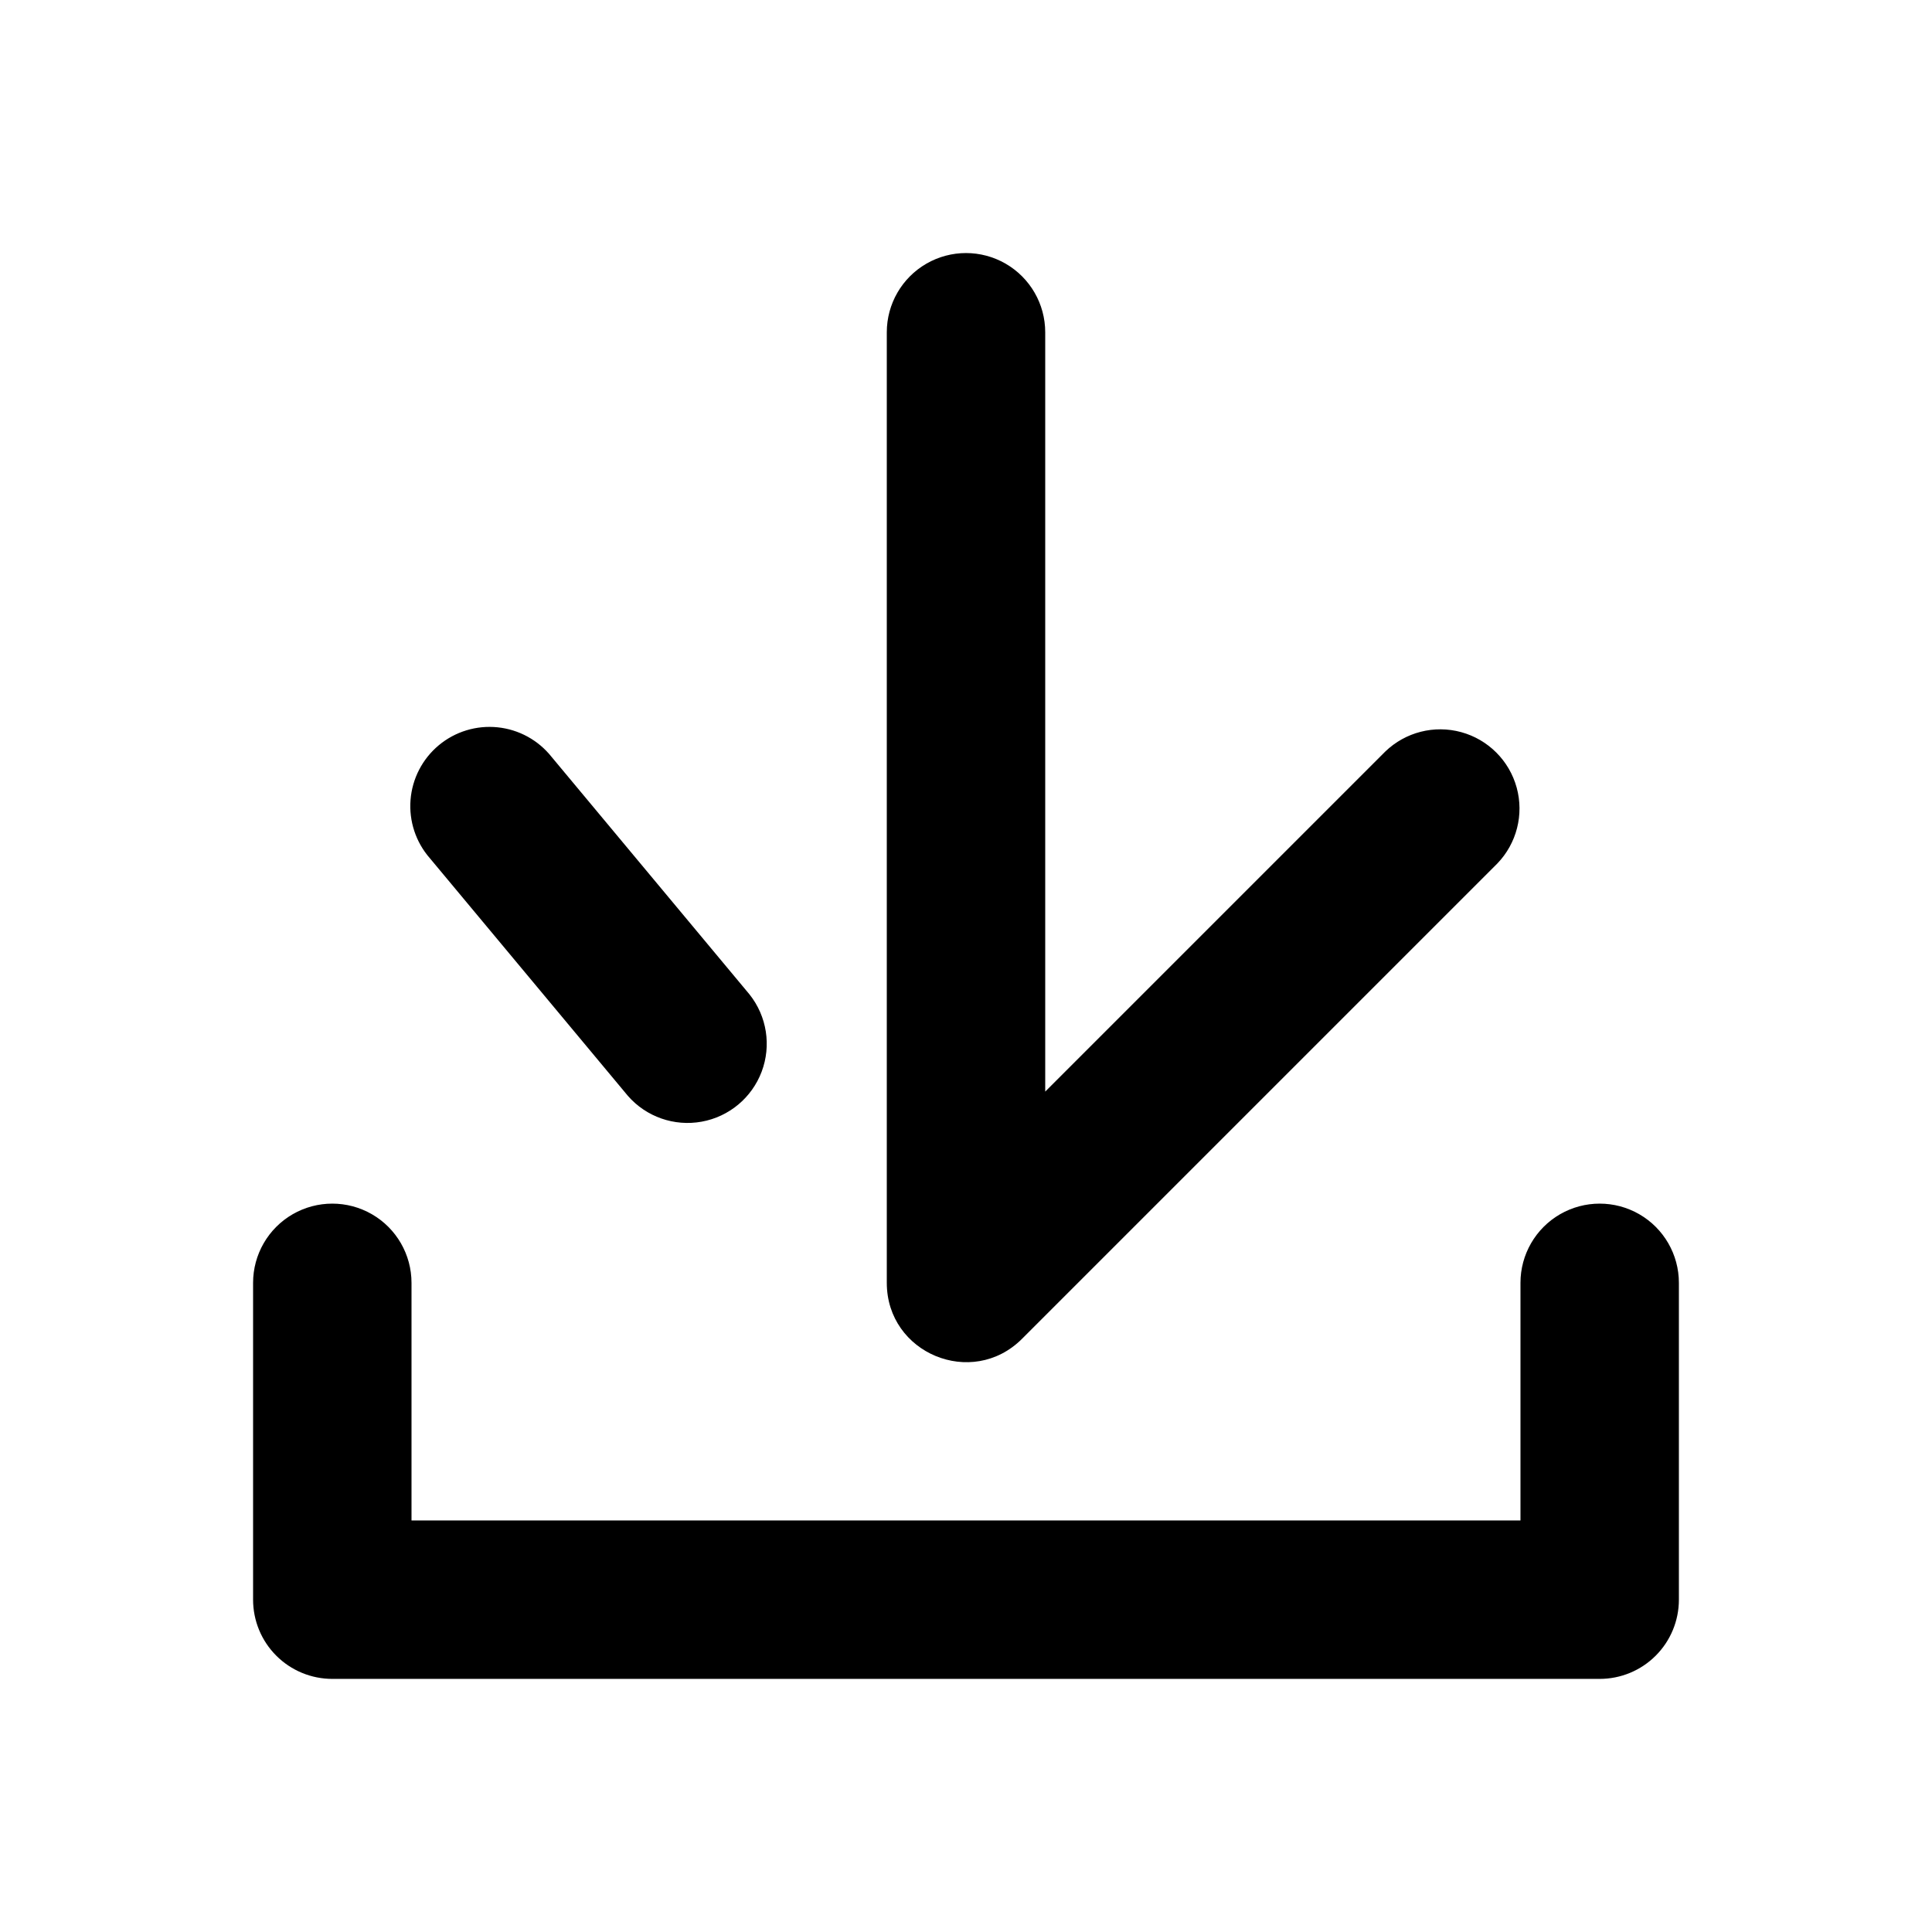
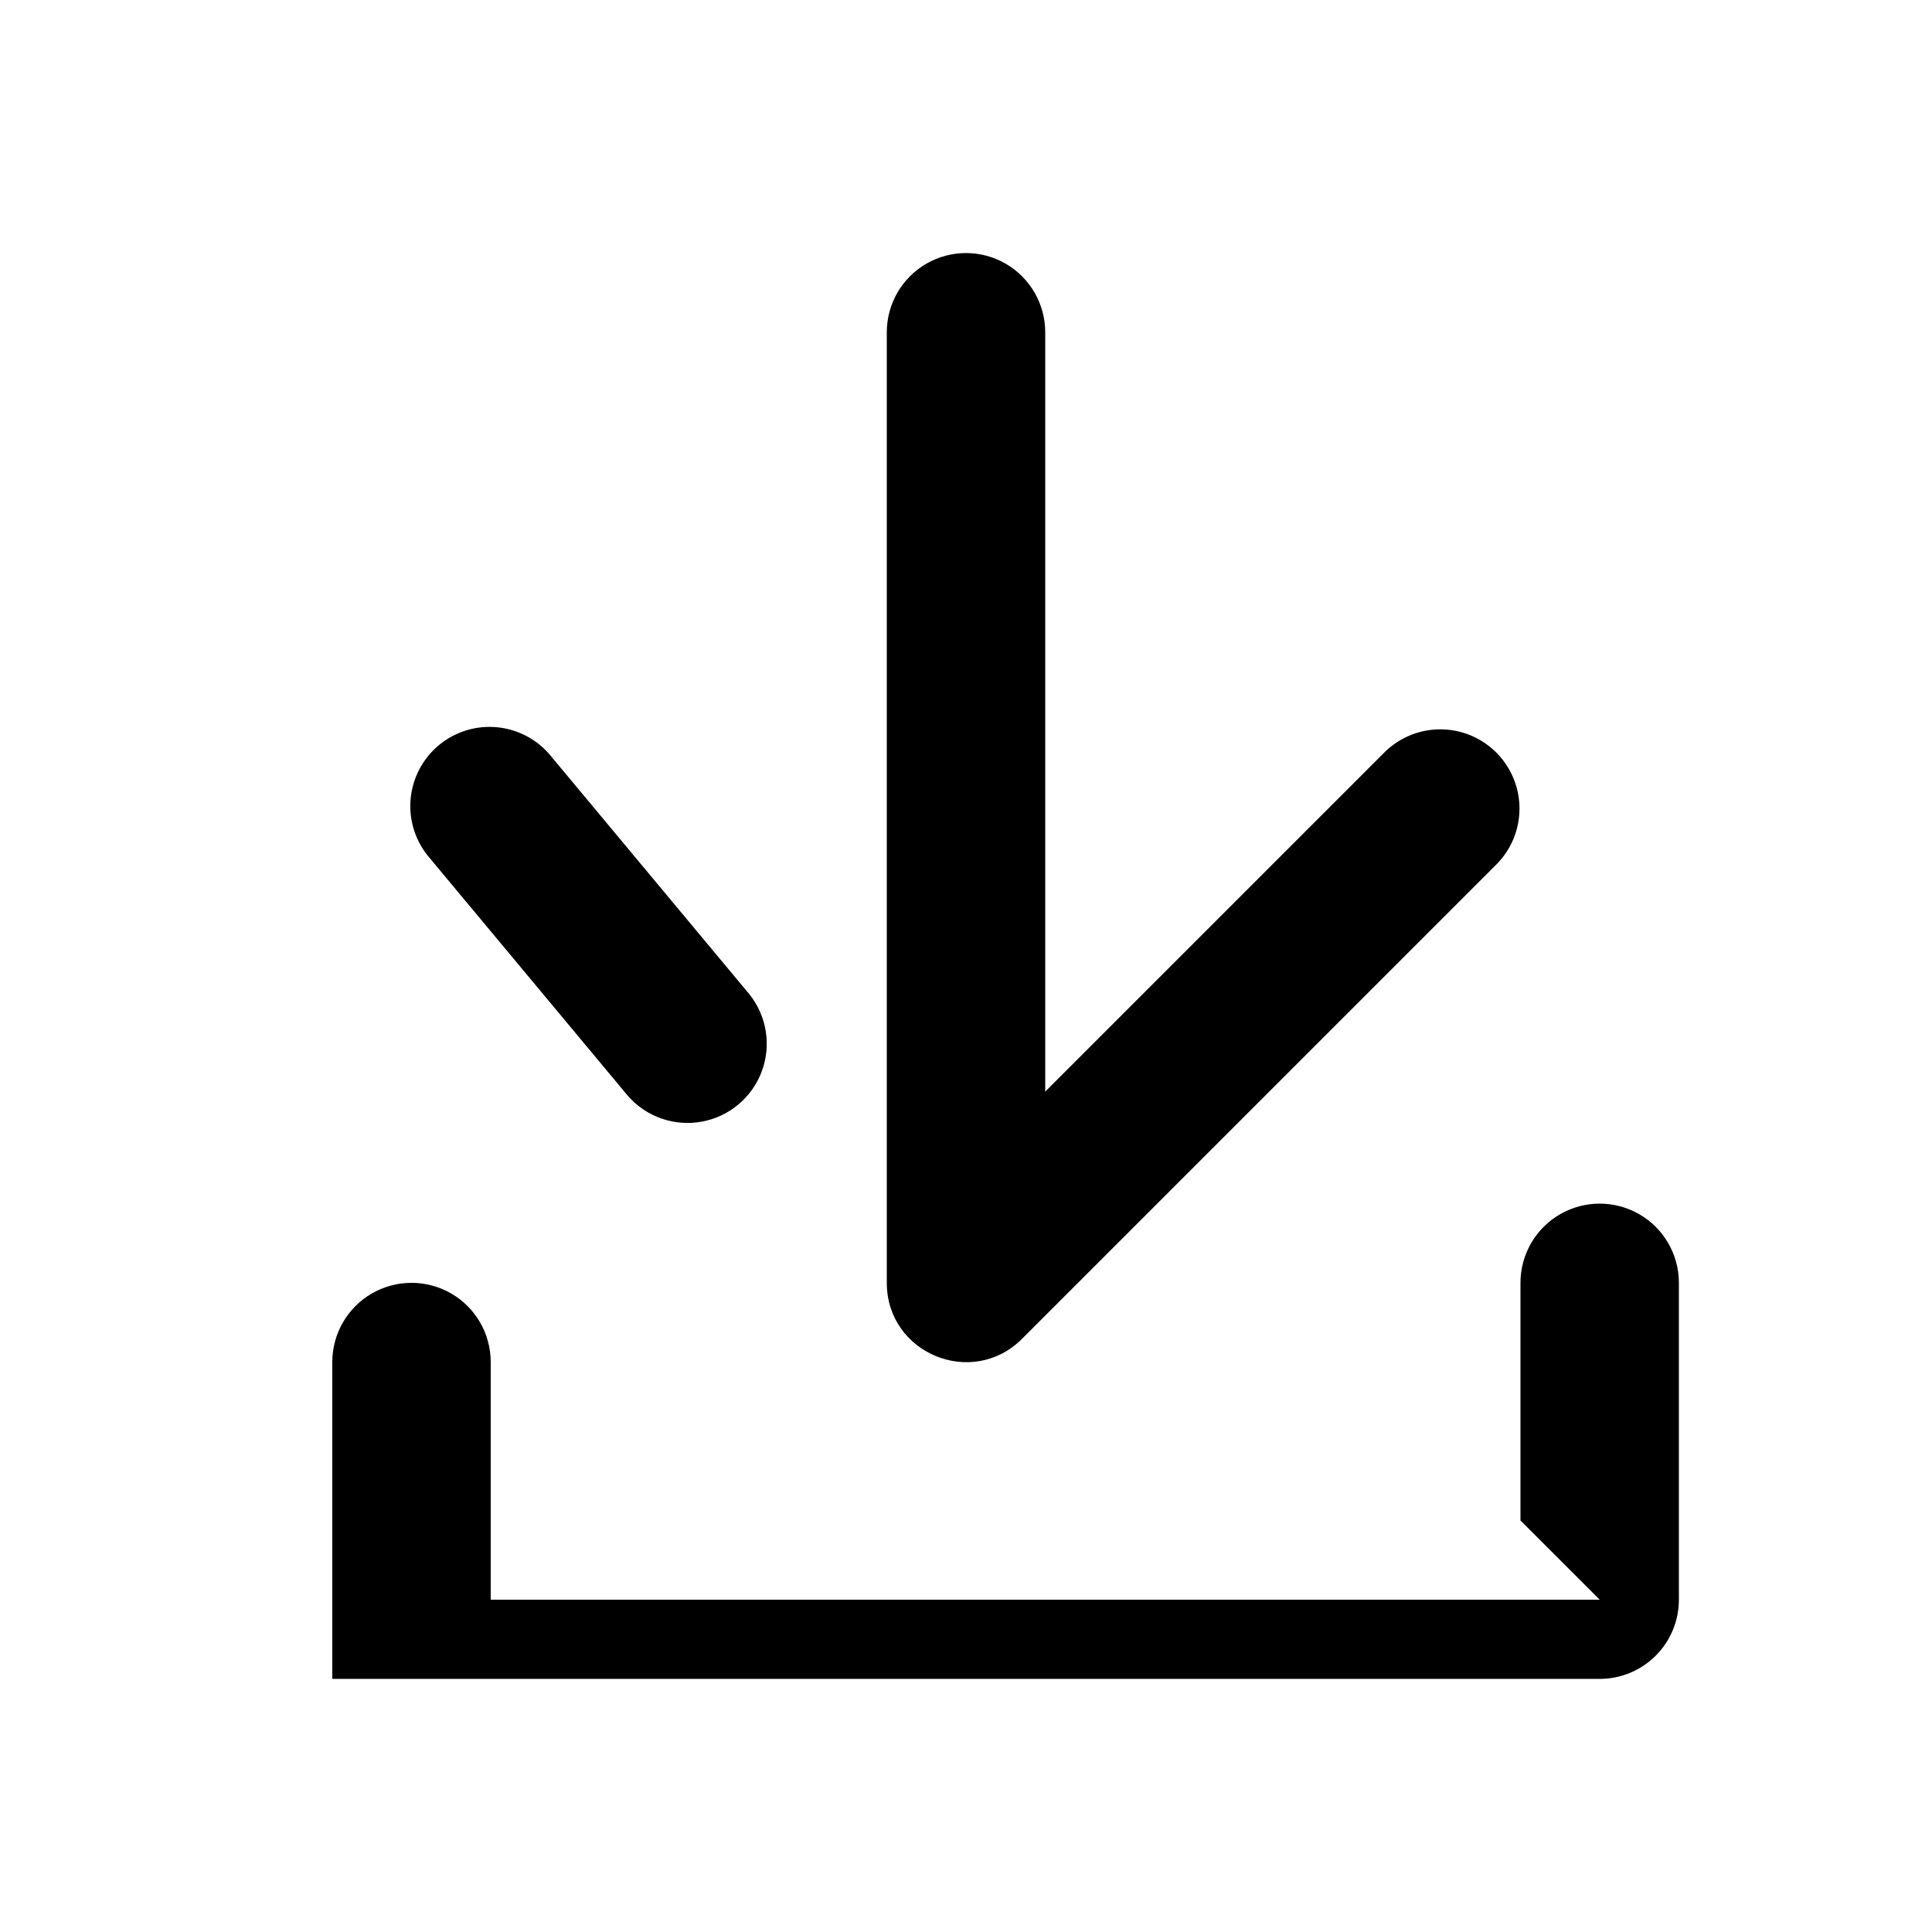
<svg xmlns="http://www.w3.org/2000/svg" fill="#000000" width="800px" height="800px" version="1.1" viewBox="144 144 512 512">
-   <path d="m546.94 546.94v-62.977c0-7.496 4.004-14.43 10.496-18.18 6.496-3.746 14.5-3.746 20.992 0 6.496 3.75 10.496 10.684 10.496 18.18v83.969c0 5.57-2.211 10.91-6.148 14.844-3.934 3.938-9.273 6.148-14.844 6.148h-335.87c-5.566 0-10.906-2.211-14.844-6.148-3.938-3.934-6.148-9.273-6.148-14.844v-83.969c0-7.496 4-14.43 10.496-18.18 6.496-3.746 14.496-3.746 20.992 0 6.496 3.75 10.496 10.684 10.496 18.18v62.977h293.89zm-35.832-203.77c5.332-5.148 12.984-7.106 20.133-5.144 7.148 1.961 12.734 7.547 14.695 14.695 1.961 7.148 0.004 14.801-5.144 20.133l-125.95 125.95c-13.227 13.227-35.832 3.863-35.832-14.84v-251.91c0-7.5 4-14.43 10.496-18.18 6.492-3.75 14.496-3.75 20.992 0 6.492 3.75 10.496 10.68 10.496 18.18v201.23l90.117-90.117zm-168.46 64.383c4.586 5.781 5.801 13.547 3.199 20.453-2.606 6.906-8.641 11.938-15.902 13.25-7.262 1.316-14.684-1.277-19.539-6.832l-52.48-62.977c-3.727-4.258-5.574-9.836-5.129-15.473 0.445-5.637 3.144-10.855 7.488-14.477s9.965-5.332 15.59-4.754 10.777 3.402 14.293 7.832z" />
+   <path d="m546.94 546.94v-62.977c0-7.496 4.004-14.43 10.496-18.18 6.496-3.746 14.5-3.746 20.992 0 6.496 3.75 10.496 10.684 10.496 18.18v83.969c0 5.57-2.211 10.91-6.148 14.844-3.934 3.938-9.273 6.148-14.844 6.148h-335.87v-83.969c0-7.496 4-14.43 10.496-18.18 6.496-3.746 14.496-3.746 20.992 0 6.496 3.75 10.496 10.684 10.496 18.18v62.977h293.89zm-35.832-203.77c5.332-5.148 12.984-7.106 20.133-5.144 7.148 1.961 12.734 7.547 14.695 14.695 1.961 7.148 0.004 14.801-5.144 20.133l-125.95 125.95c-13.227 13.227-35.832 3.863-35.832-14.84v-251.91c0-7.5 4-14.43 10.496-18.18 6.492-3.75 14.496-3.75 20.992 0 6.492 3.75 10.496 10.68 10.496 18.18v201.23l90.117-90.117zm-168.46 64.383c4.586 5.781 5.801 13.547 3.199 20.453-2.606 6.906-8.641 11.938-15.902 13.25-7.262 1.316-14.684-1.277-19.539-6.832l-52.48-62.977c-3.727-4.258-5.574-9.836-5.129-15.473 0.445-5.637 3.144-10.855 7.488-14.477s9.965-5.332 15.59-4.754 10.777 3.402 14.293 7.832z" />
</svg>